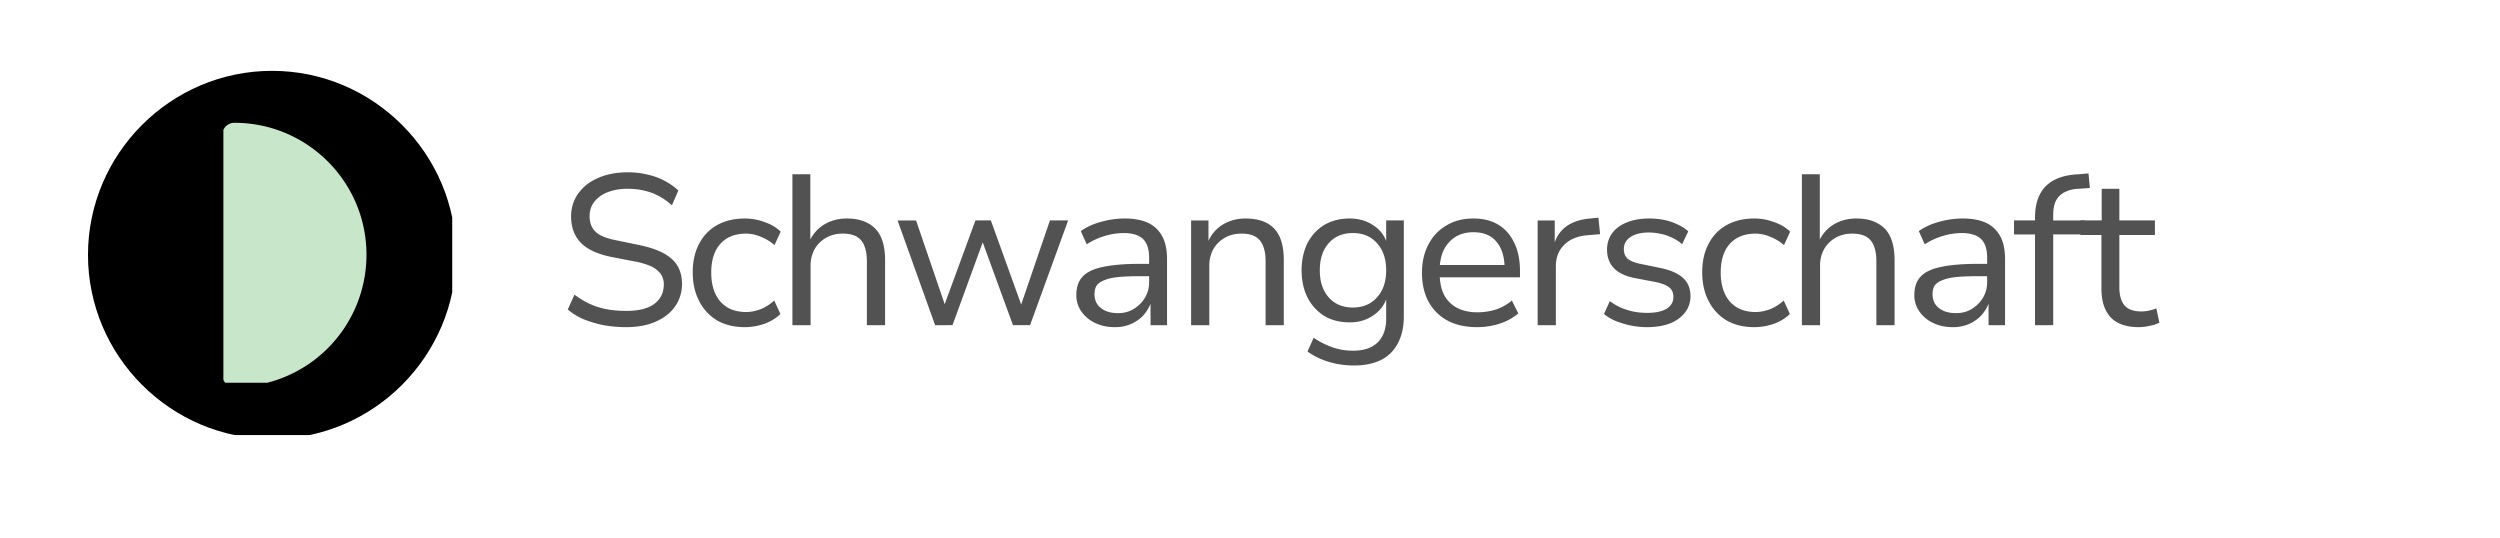
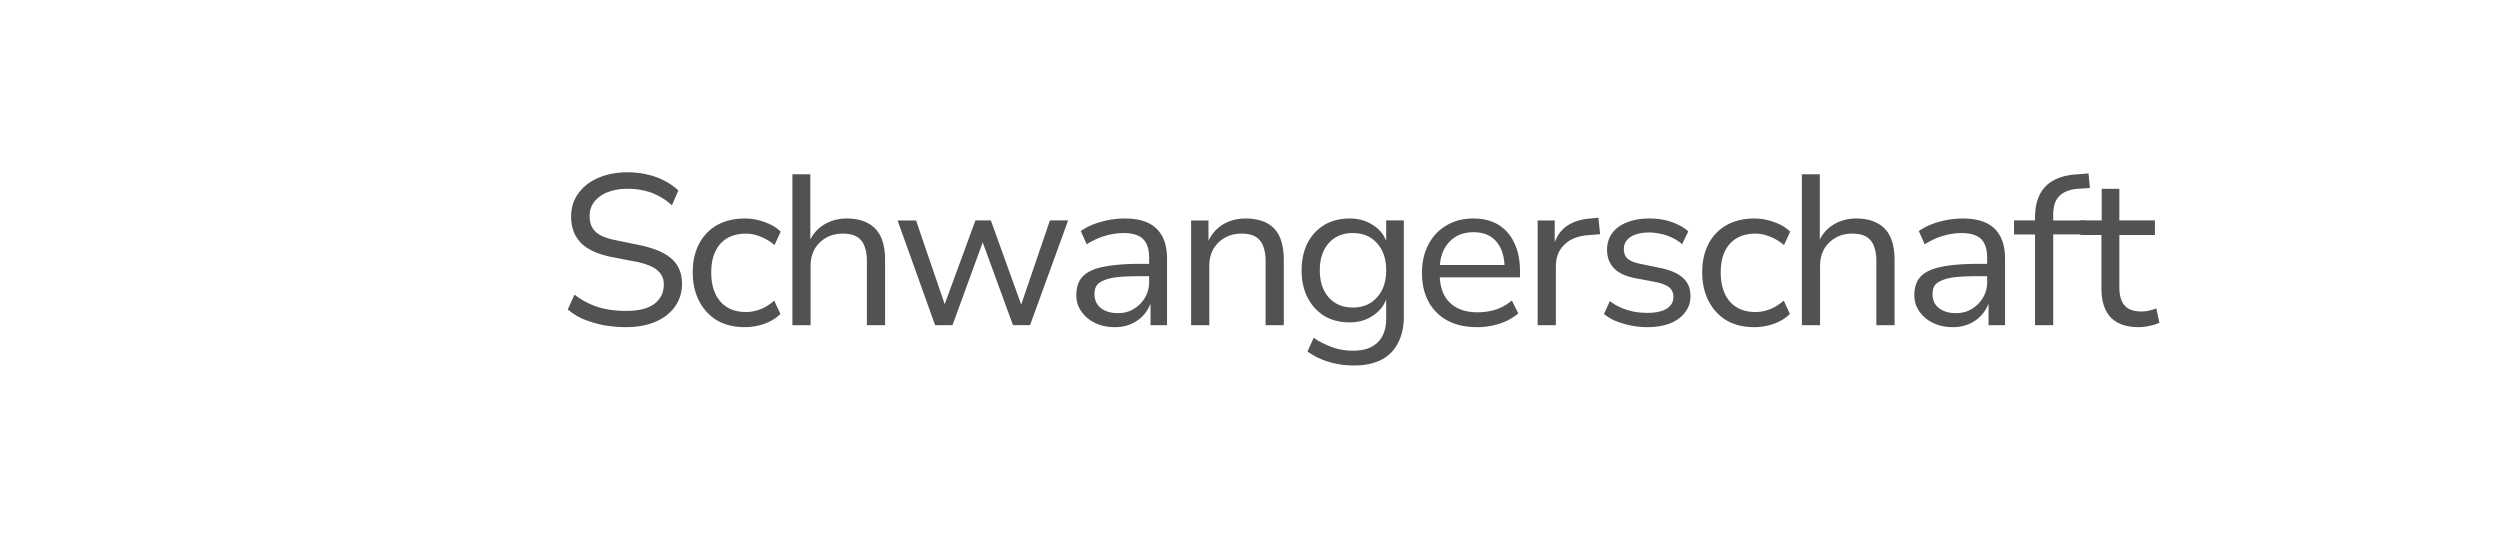
<svg xmlns="http://www.w3.org/2000/svg" width="186" height="40" viewBox="0 0 139.5 30">
  <defs>
    <clipPath id="a">
-       <path d="M4.91 3.953h20.324v20.324H4.91Zm0 0" />
-     </clipPath>
+       </clipPath>
    <clipPath id="b">
-       <path d="M12.465 6.836h7.984v14.52h-7.984Zm0 0" />
-     </clipPath>
+       </clipPath>
  </defs>
  <g clip-path="url(#a)">
-     <path d="M25.45 14.223c0 5.648-4.622 10.27-10.27 10.27-5.649 0-10.27-4.622-10.27-10.27 0-5.649 4.621-10.27 10.27-10.27s10.27 4.621 10.27 10.27m0 0" />
-   </g>
+     </g>
  <g clip-path="url(#b)">
-     <path fill="#c8e6c9" fill-rule="evenodd" d="M20.45 14.219c0-4.07-3.302-7.367-7.372-7.367a.67.67 0 0 0-.672.668v13.402c0 .371.301.668.672.668a7.37 7.37 0 0 0 7.371-7.371m0 0" />
-   </g>
+     </g>
  <path fill="#525252" d="M34.947 18.255c-.45 0-.872-.04-1.266-.11a6.6 6.6 0 0 1-1.11-.328 3.5 3.5 0 0 1-.89-.547l.375-.828q.42.317.86.516.432.203.937.297.497.093 1.094.093 1.03 0 1.562-.39.53-.405.531-1.078a1 1 0 0 0-.172-.594 1.4 1.4 0 0 0-.53-.422 4 4 0 0 0-.954-.281l-1.297-.25q-1.16-.246-1.687-.797-.533-.563-.532-1.453-.002-.734.407-1.297.405-.561 1.11-.86.714-.311 1.64-.312.59.001 1.093.125.514.11.954.344.451.235.78.547l-.359.828a3.5 3.5 0 0 0-1.14-.703 3.9 3.9 0 0 0-1.344-.22 3 3 0 0 0-1.094.188 1.7 1.7 0 0 0-.75.532c-.18.23-.265.5-.265.812 0 .367.113.656.343.875q.341.316 1.157.469l1.28.265q1.218.251 1.798.766.576.517.578 1.39 0 .705-.375 1.25-.376.55-1.078.86c-.469.207-1.024.313-1.656.313M41.562 18.255q-.891 0-1.547-.375a2.64 2.64 0 0 1-1-1.079q-.361-.685-.36-1.609-.001-.92.36-1.594a2.48 2.48 0 0 1 1.016-1.047q.654-.358 1.531-.359.575.002 1.11.203c.363.125.66.305.89.531l-.344.75a2.6 2.6 0 0 0-.78-.468 2.1 2.1 0 0 0-.798-.172q-.924 0-1.437.562-.516.564-.516 1.61 0 1.032.516 1.625.513.578 1.437.578.375 0 .797-.156.42-.17.766-.485l.343.75q-.345.346-.89.547a3.3 3.3 0 0 1-1.094.188M44.216 18.145V9.723h1v3.844h-.094q.265-.653.829-1.016.575-.358 1.296-.359.717.001 1.188.266.482.251.719.765.234.517.234 1.297v3.625h-1.016v-3.562q0-.516-.14-.86a1 1 0 0 0-.422-.515q-.3-.172-.781-.172-.533 0-.938.234a1.7 1.7 0 0 0-.64.64 1.9 1.9 0 0 0-.22.923v3.312ZM52.179 18.145l-2.094-5.844h1.031l1.688 4.938h-.188L54.43 12.3h.86l1.78 4.938h-.171l1.687-4.938h1.016l-2.125 5.844h-.953l-1.844-5.047h.312l-1.843 5.047ZM62.2 18.255q-.612 0-1.094-.235a1.9 1.9 0 0 1-.766-.64 1.55 1.55 0 0 1-.281-.907q-.001-.656.344-1.031.356-.387 1.14-.547.78-.17 2.063-.172h.687v.688h-.656q-.72 0-1.219.047-.487.047-.781.172-.299.11-.438.296c-.085.125-.125.29-.125.485q-.001.502.36.781.356.281.953.281.499 0 .875-.234c.258-.156.469-.363.625-.625q.234-.387.234-.875v-1.36c0-.476-.117-.828-.343-1.046q-.345-.329-1.079-.328a3.6 3.6 0 0 0-1.03.156q-.505.14-1.032.469l-.328-.735c.219-.156.46-.285.734-.39q.421-.153.86-.235c.289-.05.578-.078.859-.078q.764 0 1.281.234.516.236.797.735c.188.336.281.765.281 1.297v3.687H64.2v-1.328h.047a2.2 2.2 0 0 1-.422.75q-.281.315-.687.5a2.2 2.2 0 0 1-.938.188M66.464 18.145v-5.844h.969v1.282h-.063q.265-.669.829-1.032.575-.358 1.296-.359.717.002 1.188.25.482.251.719.766.234.514.234 1.312v3.625H70.62v-3.562q0-.516-.14-.86a1 1 0 0 0-.422-.515q-.3-.172-.781-.172-.534 0-.938.234a1.7 1.7 0 0 0-.64.64 1.9 1.9 0 0 0-.22.923v3.312ZM75.552 20.395q-.738-.002-1.406-.203a4 4 0 0 1-1.188-.578l.344-.766q.34.234.703.39a3.4 3.4 0 0 0 1.516.329q.89 0 1.36-.469.468-.468.468-1.312v-1.219h.047q-.19.645-.766 1.031-.562.392-1.312.39c-.543 0-1.016-.116-1.422-.358a2.6 2.6 0 0 1-.938-1.032q-.328-.655-.328-1.515 0-.857.328-1.516.34-.653.938-1.016.608-.358 1.422-.359c.507 0 .953.133 1.328.39q.576.377.765 1.048h-.062V12.3h.984v5.36q0 .874-.328 1.484-.316.621-.937.938-.626.311-1.516.312m-.063-3.234c.563 0 1.008-.188 1.344-.563q.516-.562.516-1.515 0-.951-.516-1.516c-.336-.375-.781-.562-1.344-.562q-.844 0-1.343.562-.502.564-.5 1.516-.002.953.5 1.515.499.563 1.343.563M82.44 18.255q-.972.002-1.656-.36a2.6 2.6 0 0 1-1.063-1.047q-.375-.686-.375-1.625c0-.593.117-1.117.36-1.578q.356-.686 1-1.062.638-.389 1.5-.391.843 0 1.421.36.575.361.875 1.015.312.644.313 1.547v.36h-4.703v-.688h4.047l-.203.187q-.001-.95-.454-1.484-.438-.53-1.28-.531c-.4 0-.735.09-1.016.265q-.422.27-.657.75-.22.486-.218 1.14v.095q0 .738.234 1.218.247.488.734.75c.32.168.703.25 1.14.25q.5 0 .985-.14.498-.153.938-.516l.36.719a3.1 3.1 0 0 1-1.063.578 4.1 4.1 0 0 1-1.22.188M85.801 18.145v-5.844h.953v1.36h-.046c.132-.457.375-.805.718-1.047q.516-.357 1.313-.422l.453-.047.094.922-.75.063q-.815.08-1.266.546c-.305.305-.453.7-.453 1.188v3.281ZM91.907 18.255q-.469 0-.921-.094a5 5 0 0 1-.829-.25 2.5 2.5 0 0 1-.656-.39l.328-.72q.294.224.641.375.342.142.719.22.373.063.734.062.703 0 1.078-.235t.375-.656q0-.342-.234-.531-.234-.187-.75-.297l-1.156-.219q-.785-.153-1.172-.547-.391-.404-.39-1.047 0-.514.28-.906.295-.404.828-.61.529-.217 1.25-.218.404 0 .813.078.405.082.75.25.357.158.61.39l-.344.72a2 2 0 0 0-.547-.36 2.4 2.4 0 0 0-.64-.219 3 3 0 0 0-.657-.078q-.657.002-1.031.25-.375.25-.375.672c0 .23.07.414.218.547q.235.188.703.281l1.141.235q.825.174 1.234.547.422.376.422 1.015 0 .535-.312.922-.299.393-.844.61c-.355.132-.777.203-1.266.203M97.891 18.255q-.891 0-1.547-.375a2.64 2.64 0 0 1-1-1.079q-.361-.685-.36-1.609-.001-.92.36-1.594a2.48 2.48 0 0 1 1.016-1.047q.654-.358 1.531-.359.575.002 1.11.203c.363.125.66.305.89.531l-.344.75a2.6 2.6 0 0 0-.78-.468 2.1 2.1 0 0 0-.798-.172q-.924 0-1.437.562-.516.564-.516 1.61 0 1.032.516 1.625.513.578 1.437.578.375 0 .797-.156.42-.17.766-.485l.343.75q-.345.346-.89.547a3.3 3.3 0 0 1-1.094.188M100.545 18.145V9.723h1v3.844h-.094q.265-.653.828-1.016.576-.358 1.297-.359.717.001 1.188.266.482.251.719.765.234.517.234 1.297v3.625h-1.016v-3.562q0-.516-.14-.86a1 1 0 0 0-.422-.515q-.3-.172-.781-.172-.533 0-.938.234a1.7 1.7 0 0 0-.64.64 1.9 1.9 0 0 0-.22.923v3.312ZM108.961 18.255q-.61 0-1.094-.235a1.9 1.9 0 0 1-.765-.64 1.55 1.55 0 0 1-.282-.907q0-.656.344-1.031.356-.387 1.14-.547.78-.17 2.063-.172h.688v.688h-.657q-.72 0-1.218.047-.488.047-.782.172-.297.11-.437.296c-.086.125-.125.29-.125.485 0 .336.117.594.36.781q.356.281.952.281.499 0 .875-.234c.258-.156.47-.363.625-.625q.235-.387.235-.875v-1.36c0-.476-.117-.828-.344-1.046q-.346-.329-1.078-.328a3.6 3.6 0 0 0-1.031.156q-.504.14-1.032.469l-.328-.735c.22-.156.461-.285.735-.39q.42-.153.86-.235c.288-.05.577-.078.858-.078.508 0 .938.078 1.282.234q.516.236.797.735c.187.336.28.765.28 1.297v3.687h-.921v-1.328h.047a2.2 2.2 0 0 1-.422.75q-.282.315-.688.5a2.2 2.2 0 0 1-.937.188M113.554 18.145v-5.062h-1.172V12.3h1.453l-.281.25v-.406q0-1.156.61-1.765c.413-.407 1.03-.625 1.843-.657l.531-.047.078.813-.625.047a1.8 1.8 0 0 0-.78.187q-.317.159-.485.469c-.106.211-.157.484-.157.828v.422l-.14-.14h1.906v.78h-1.766v5.063Zm0 0" />
  <path fill="#525252" d="M119.354 18.255q-1.05.002-1.579-.547-.515-.563-.515-1.594v-3h-1.172V12.3h1.187v-1.765h.985V12.3h1.984v.813h-1.984v2.906q-.001.692.297 1.031.292.33.937.329.217 0 .422-.047c.145-.032.281-.07.406-.125l.172.797a1.8 1.8 0 0 1-.515.171q-.315.078-.625.079m0 0" />
</svg>